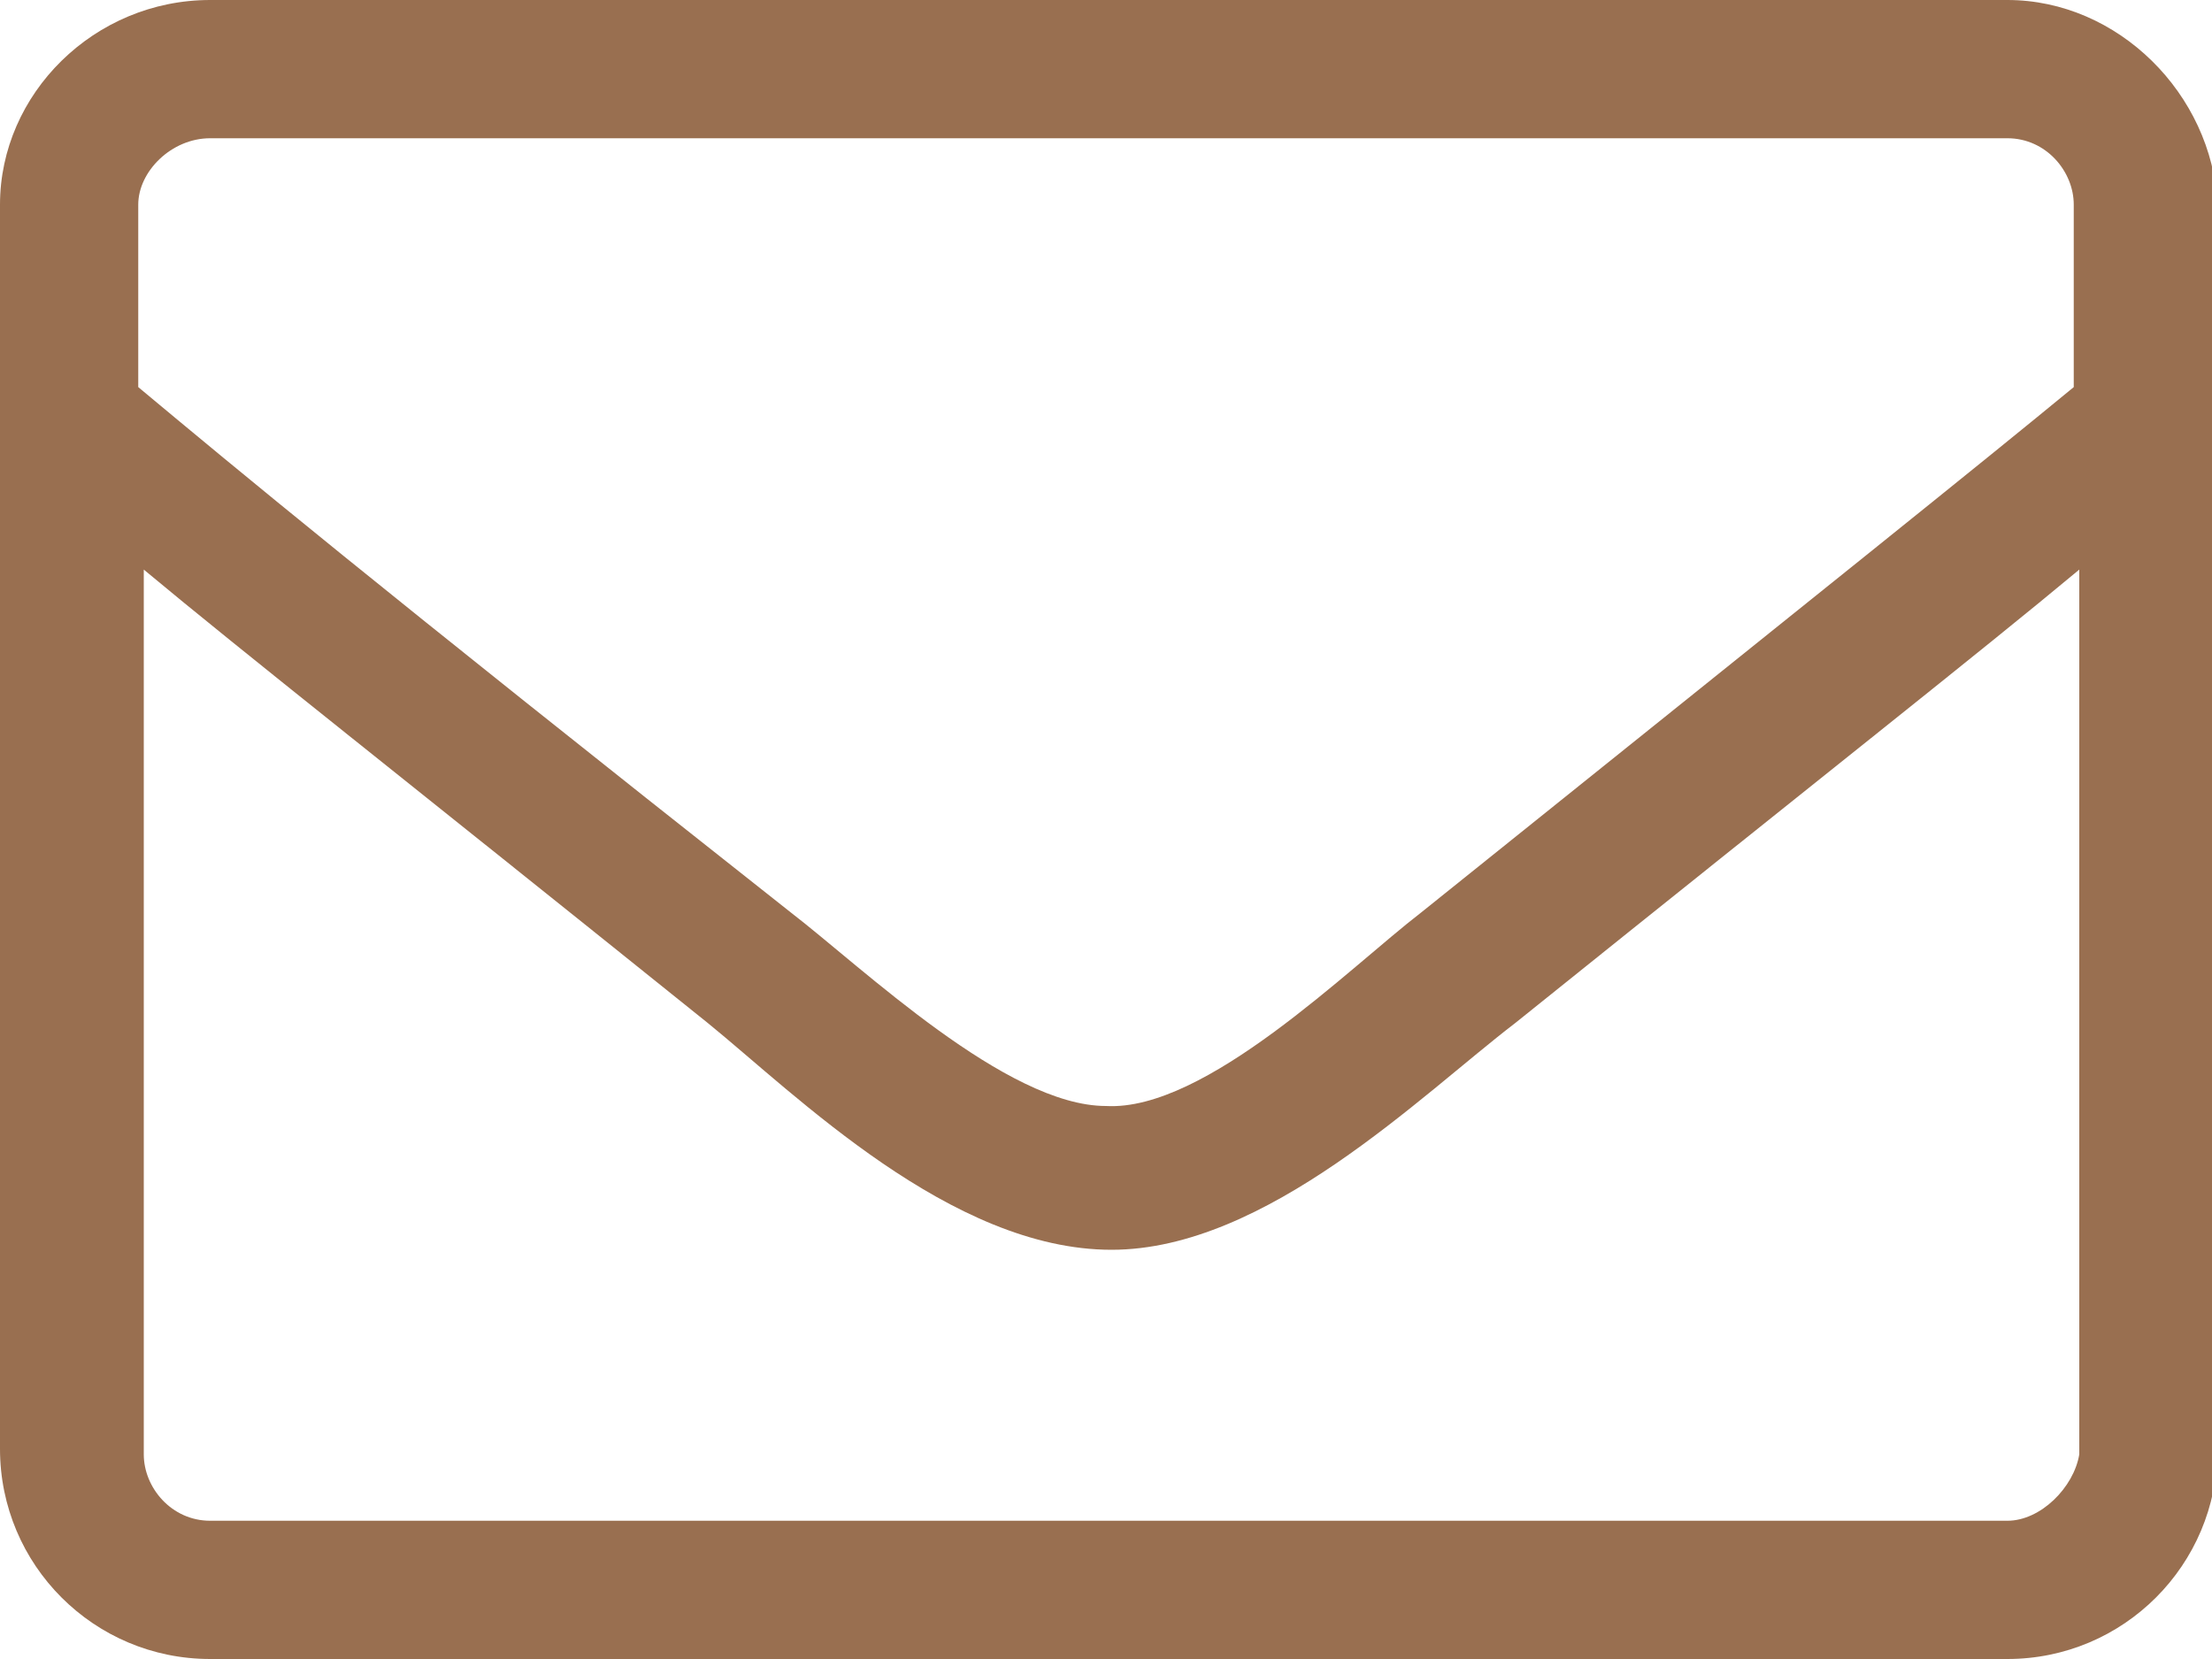
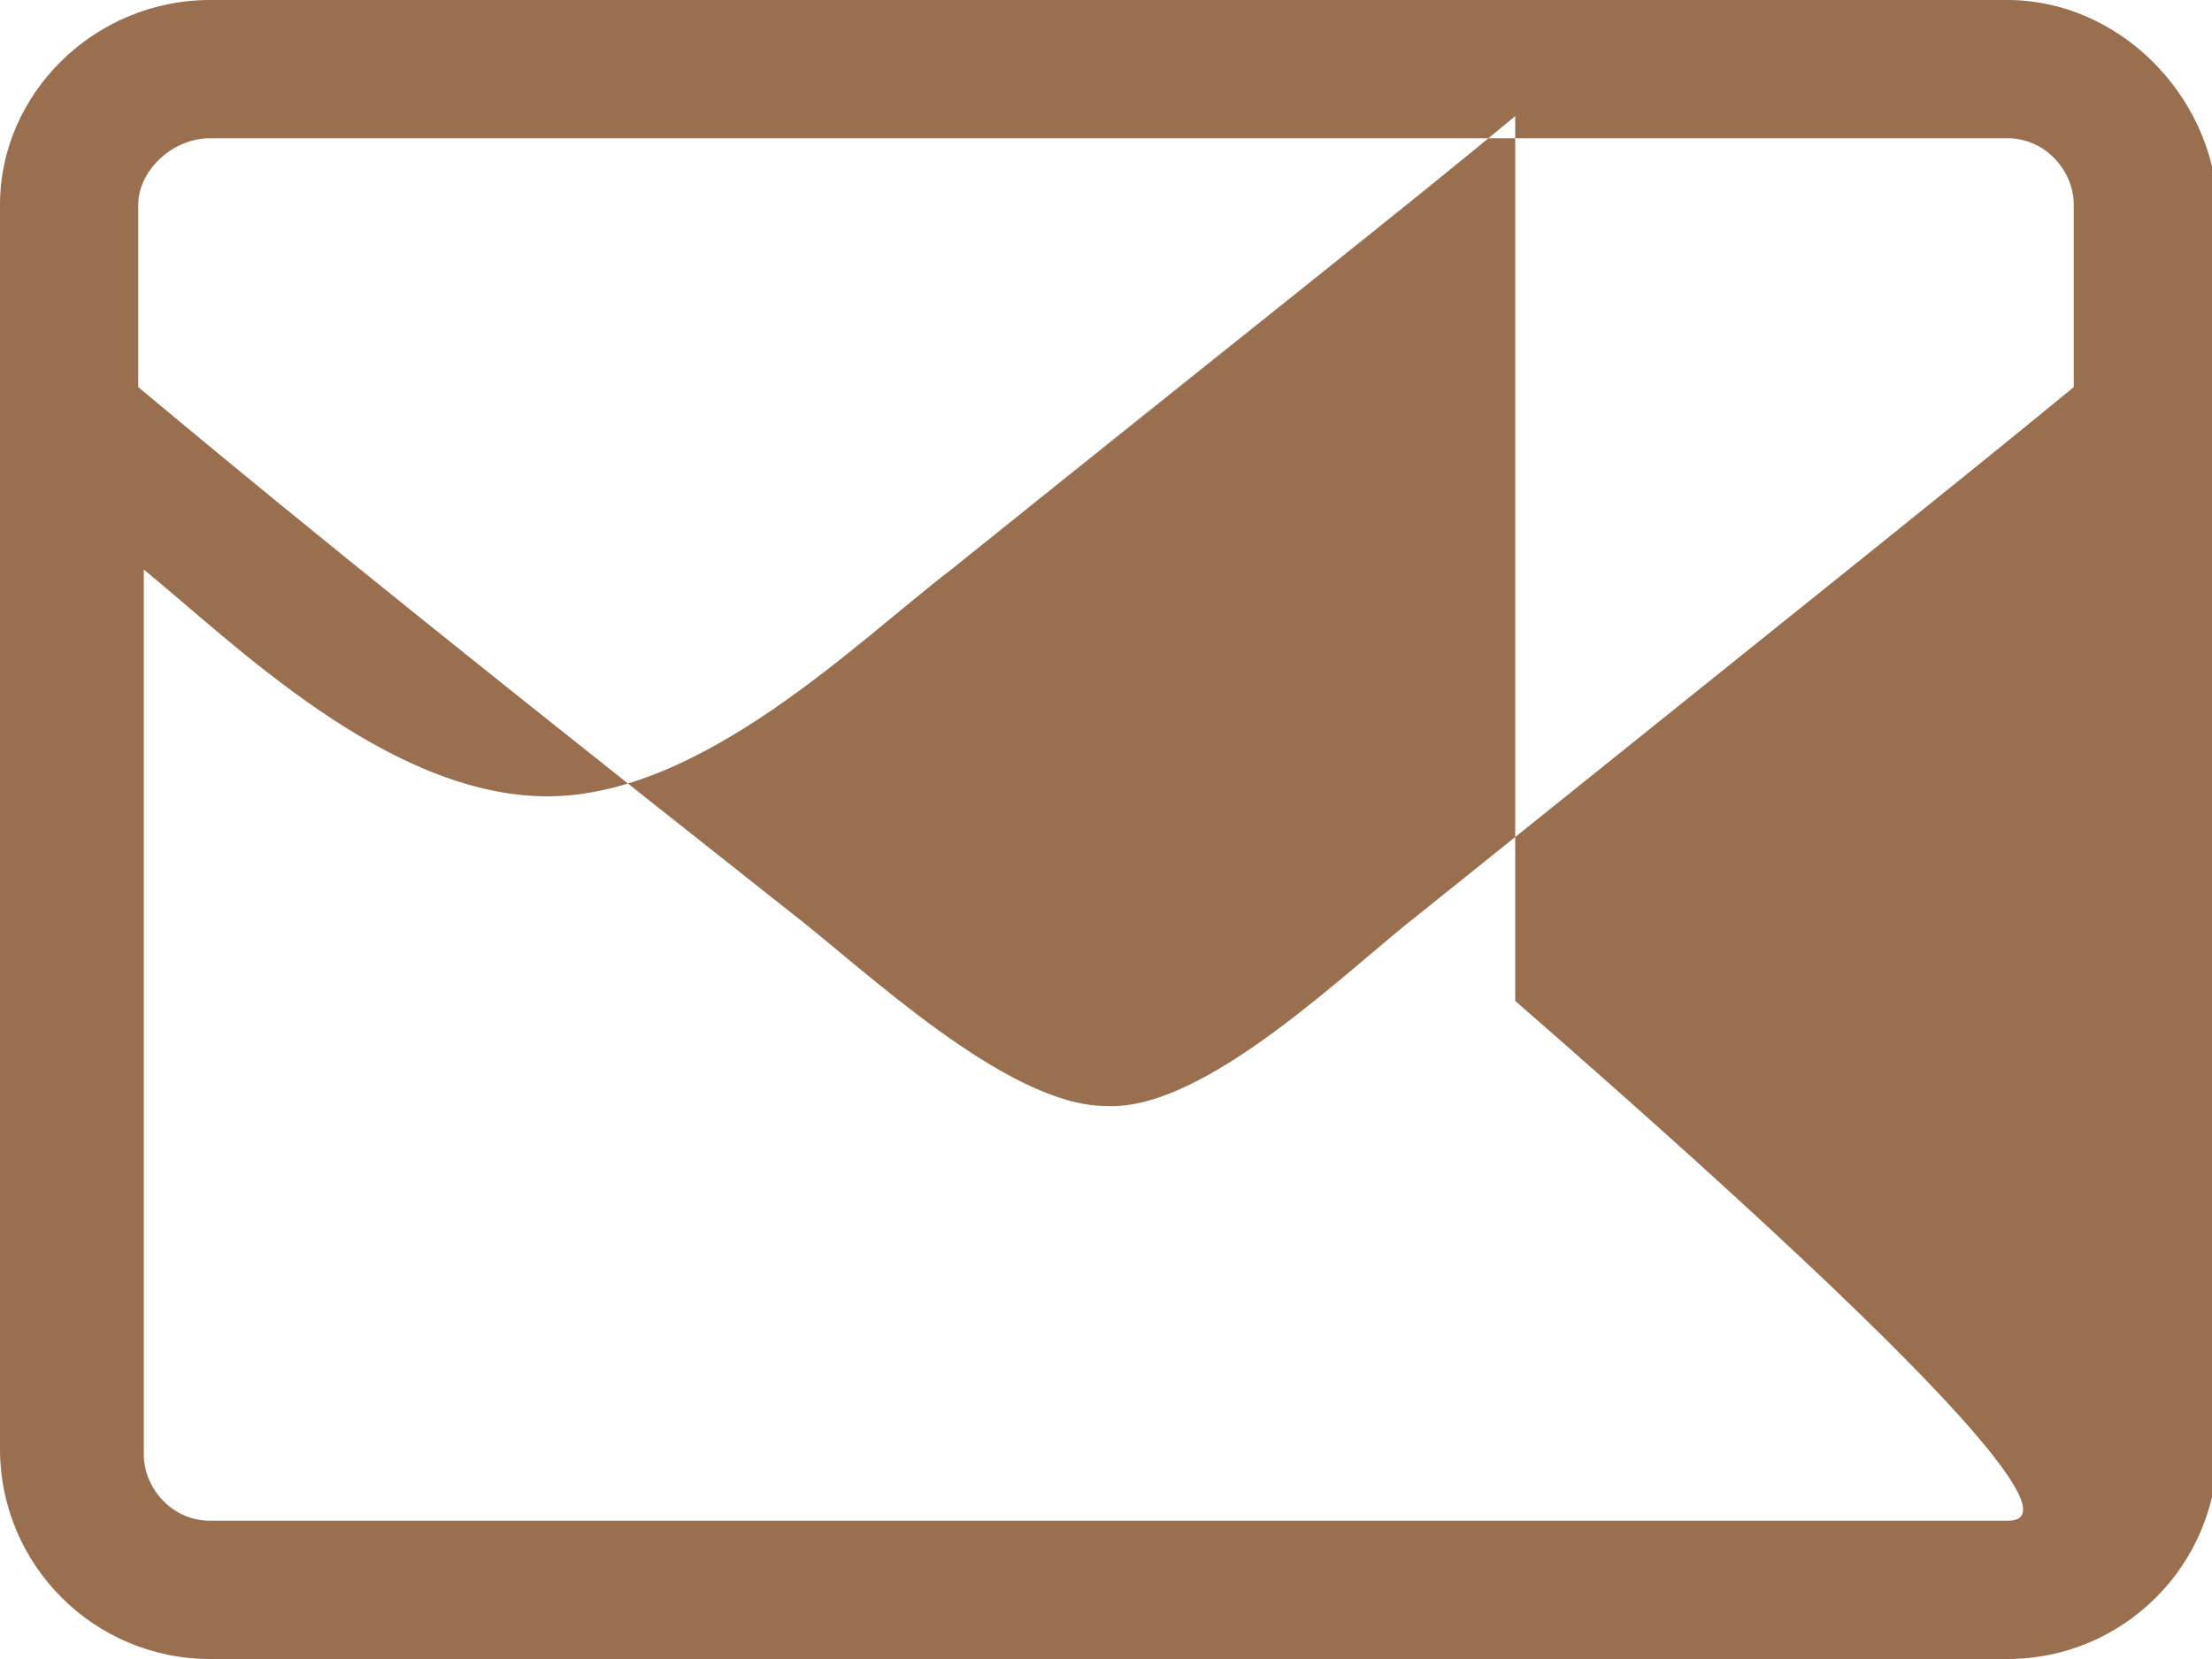
<svg xmlns="http://www.w3.org/2000/svg" version="1.1" id="mail" x="0px" y="0px" width="40px" height="30px" viewBox="0 0 40 30" style="enable-background:new 0 0 40 30;" xml:space="preserve">
  <style type="text/css">
	.st0{fill-rule:evenodd;clip-rule:evenodd;fill:#996f50;}
</style>
-   <path id="pass" class="st0" d="M36.3,0H3.8C1.7,0,0,1.7,0,3.7v22.5C0,28.3,1.7,30,3.8,30c0,0,0,0,0,0h32.5c2.1,0,3.8-1.7,3.8-3.8  V3.7C40,1.7,38.3,0,36.3,0z M3.8,2.5h32.5c0.7,0,1.2,0.6,1.2,1.2V7c-1.7,1.4-4.2,3.4-11.8,9.5c-1.3,1-3.9,3.6-5.7,3.5  c-1.8,0-4.4-2.5-5.7-3.5c-7.6-6-10-8-11.8-9.5V3.7C2.5,3.1,3.1,2.5,3.8,2.5z M36.3,27.5H3.8c-0.7,0-1.2-0.6-1.2-1.2v-16  c1.8,1.5,4.6,3.7,10.2,8.2c1.6,1.3,4.4,4.1,7.3,4.1c2.8,0,5.6-2.8,7.3-4.1c5.6-4.5,8.4-6.7,10.2-8.2v16  C37.5,26.9,36.9,27.5,36.3,27.5z" />
+   <path id="pass" class="st0" d="M36.3,0H3.8C1.7,0,0,1.7,0,3.7v22.5C0,28.3,1.7,30,3.8,30c0,0,0,0,0,0h32.5c2.1,0,3.8-1.7,3.8-3.8  V3.7C40,1.7,38.3,0,36.3,0z M3.8,2.5h32.5c0.7,0,1.2,0.6,1.2,1.2V7c-1.7,1.4-4.2,3.4-11.8,9.5c-1.3,1-3.9,3.6-5.7,3.5  c-1.8,0-4.4-2.5-5.7-3.5c-7.6-6-10-8-11.8-9.5V3.7C2.5,3.1,3.1,2.5,3.8,2.5z M36.3,27.5H3.8c-0.7,0-1.2-0.6-1.2-1.2v-16  c1.6,1.3,4.4,4.1,7.3,4.1c2.8,0,5.6-2.8,7.3-4.1c5.6-4.5,8.4-6.7,10.2-8.2v16  C37.5,26.9,36.9,27.5,36.3,27.5z" />
</svg>